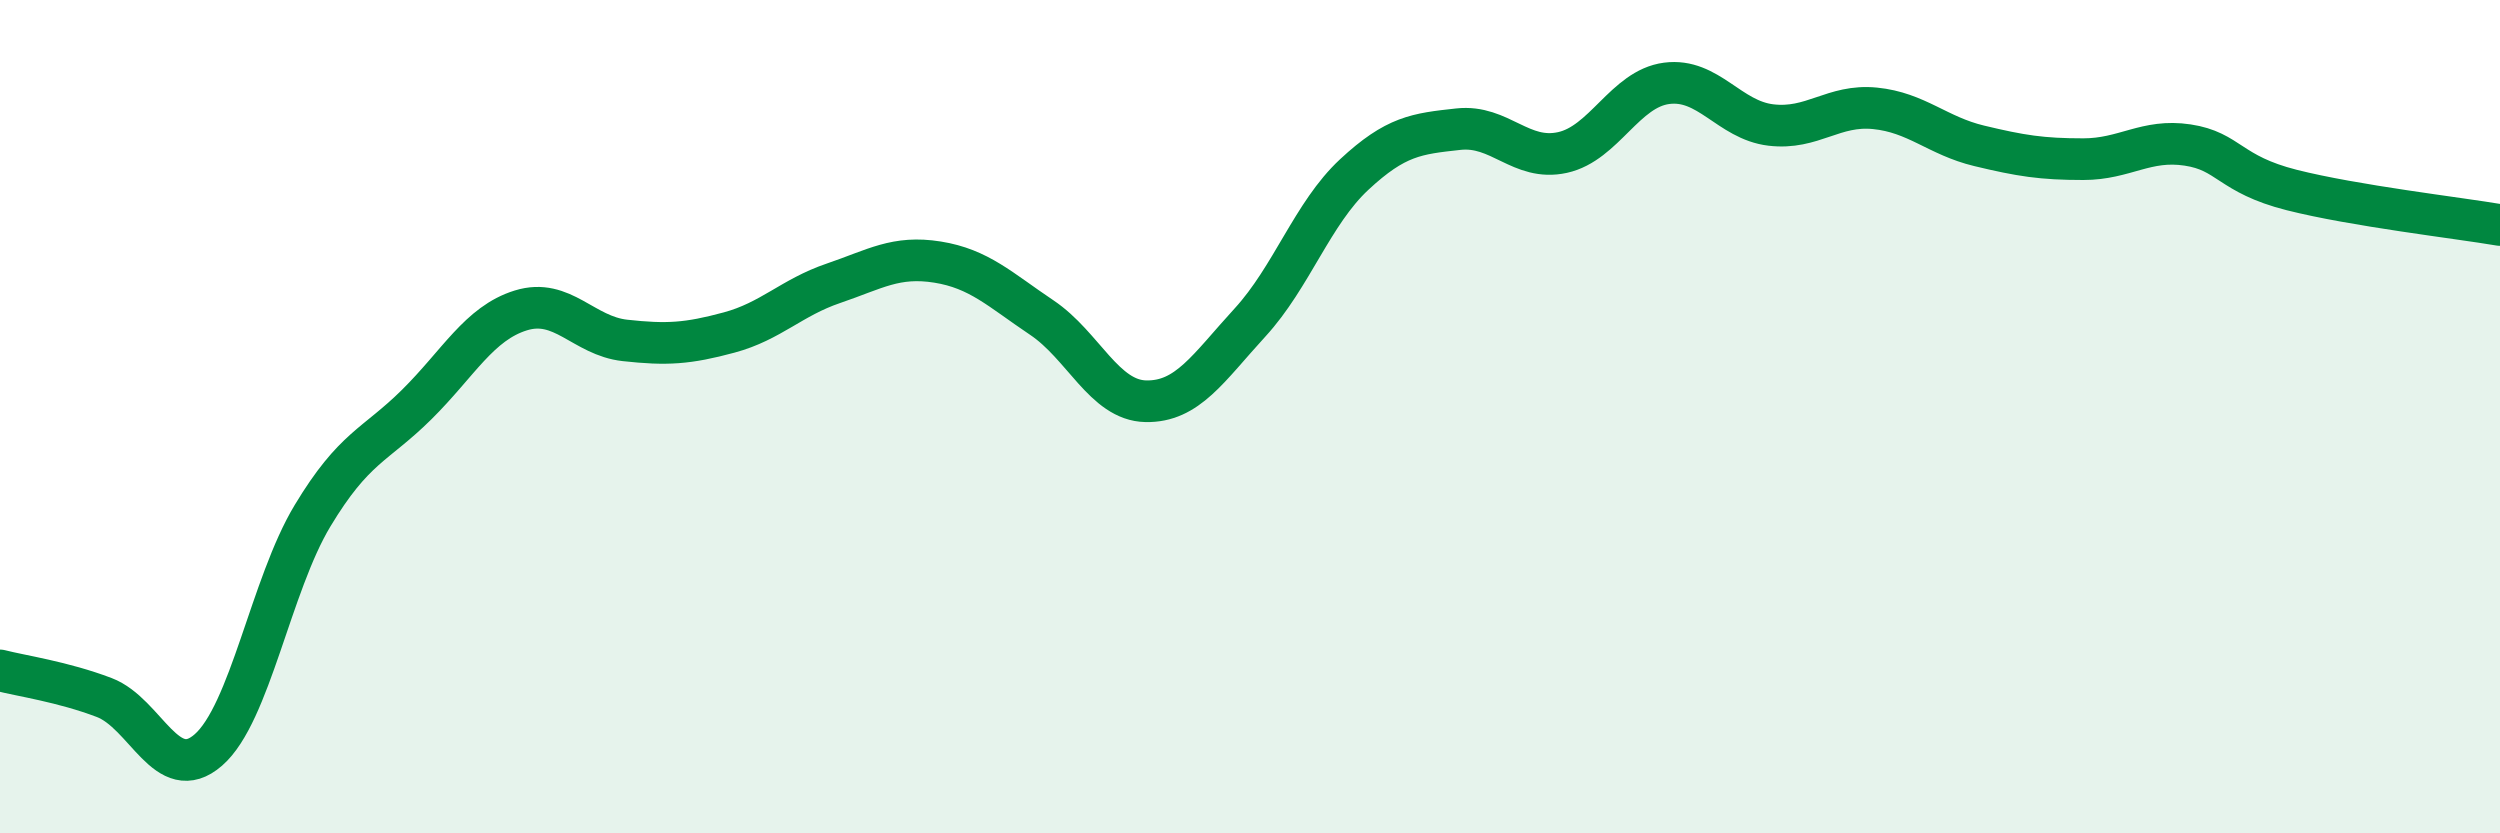
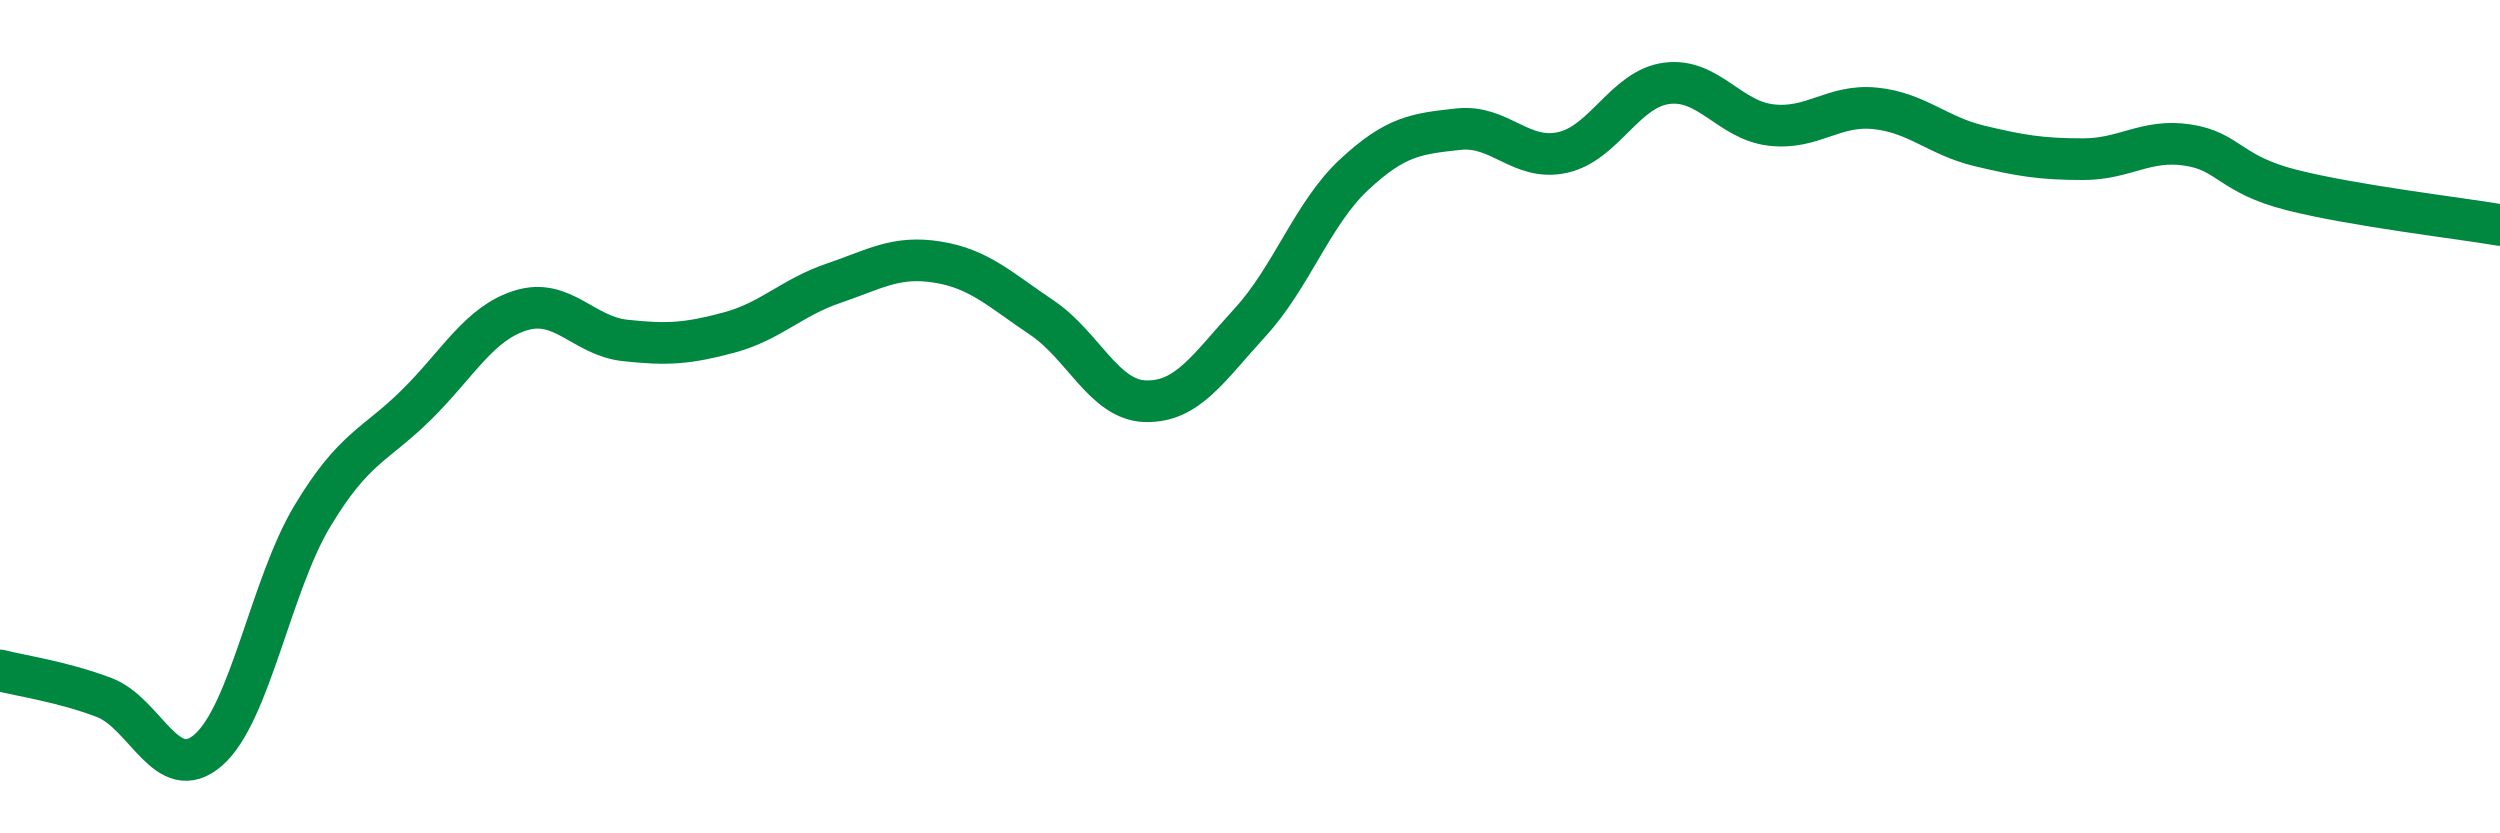
<svg xmlns="http://www.w3.org/2000/svg" width="60" height="20" viewBox="0 0 60 20">
-   <path d="M 0,16.09 C 0.5,16.22 1.5,16.36 2.5,16.74 C 3.5,17.12 4,18.87 5,18 C 6,17.13 6.5,14.04 7.5,12.38 C 8.5,10.72 9,10.7 10,9.71 C 11,8.72 11.5,7.76 12.5,7.45 C 13.5,7.14 14,8.06 15,8.17 C 16,8.28 16.5,8.25 17.5,7.98 C 18.5,7.71 19,7.14 20,6.8 C 21,6.46 21.5,6.13 22.5,6.29 C 23.5,6.45 24,6.95 25,7.62 C 26,8.29 26.5,9.61 27.5,9.63 C 28.5,9.65 29,8.83 30,7.74 C 31,6.65 31.5,5.12 32.5,4.19 C 33.5,3.26 34,3.21 35,3.1 C 36,2.99 36.5,3.88 37.5,3.66 C 38.5,3.44 39,2.13 40,2 C 41,1.87 41.5,2.88 42.5,3 C 43.5,3.12 44,2.5 45,2.6 C 46,2.7 46.5,3.26 47.5,3.5 C 48.5,3.74 49,3.82 50,3.82 C 51,3.82 51.5,3.33 52.5,3.48 C 53.5,3.63 53.5,4.18 55,4.56 C 56.5,4.94 59,5.23 60,5.4L60 20L0 20Z" fill="#008740" opacity="0.1" stroke-linecap="round" stroke-linejoin="round" />
  <path d="M 0,16.09 C 0.5,16.22 1.5,16.36 2.5,16.74 C 3.5,17.12 4,18.87 5,18 C 6,17.13 6.5,14.04 7.5,12.38 C 8.5,10.72 9,10.7 10,9.71 C 11,8.72 11.5,7.76 12.5,7.45 C 13.5,7.14 14,8.06 15,8.17 C 16,8.28 16.5,8.25 17.5,7.98 C 18.5,7.71 19,7.14 20,6.8 C 21,6.46 21.5,6.13 22.5,6.29 C 23.5,6.45 24,6.95 25,7.62 C 26,8.29 26.5,9.61 27.5,9.63 C 28.5,9.65 29,8.83 30,7.74 C 31,6.65 31.5,5.12 32.5,4.19 C 33.5,3.26 34,3.21 35,3.1 C 36,2.99 36.5,3.88 37.5,3.66 C 38.5,3.44 39,2.13 40,2 C 41,1.87 41.5,2.88 42.5,3 C 43.5,3.12 44,2.5 45,2.6 C 46,2.7 46.5,3.26 47.5,3.5 C 48.5,3.74 49,3.82 50,3.82 C 51,3.82 51.5,3.33 52.5,3.48 C 53.5,3.63 53.5,4.18 55,4.56 C 56.5,4.94 59,5.23 60,5.4" stroke="#008740" stroke-width="1" fill="none" stroke-linecap="round" stroke-linejoin="round" />
</svg>